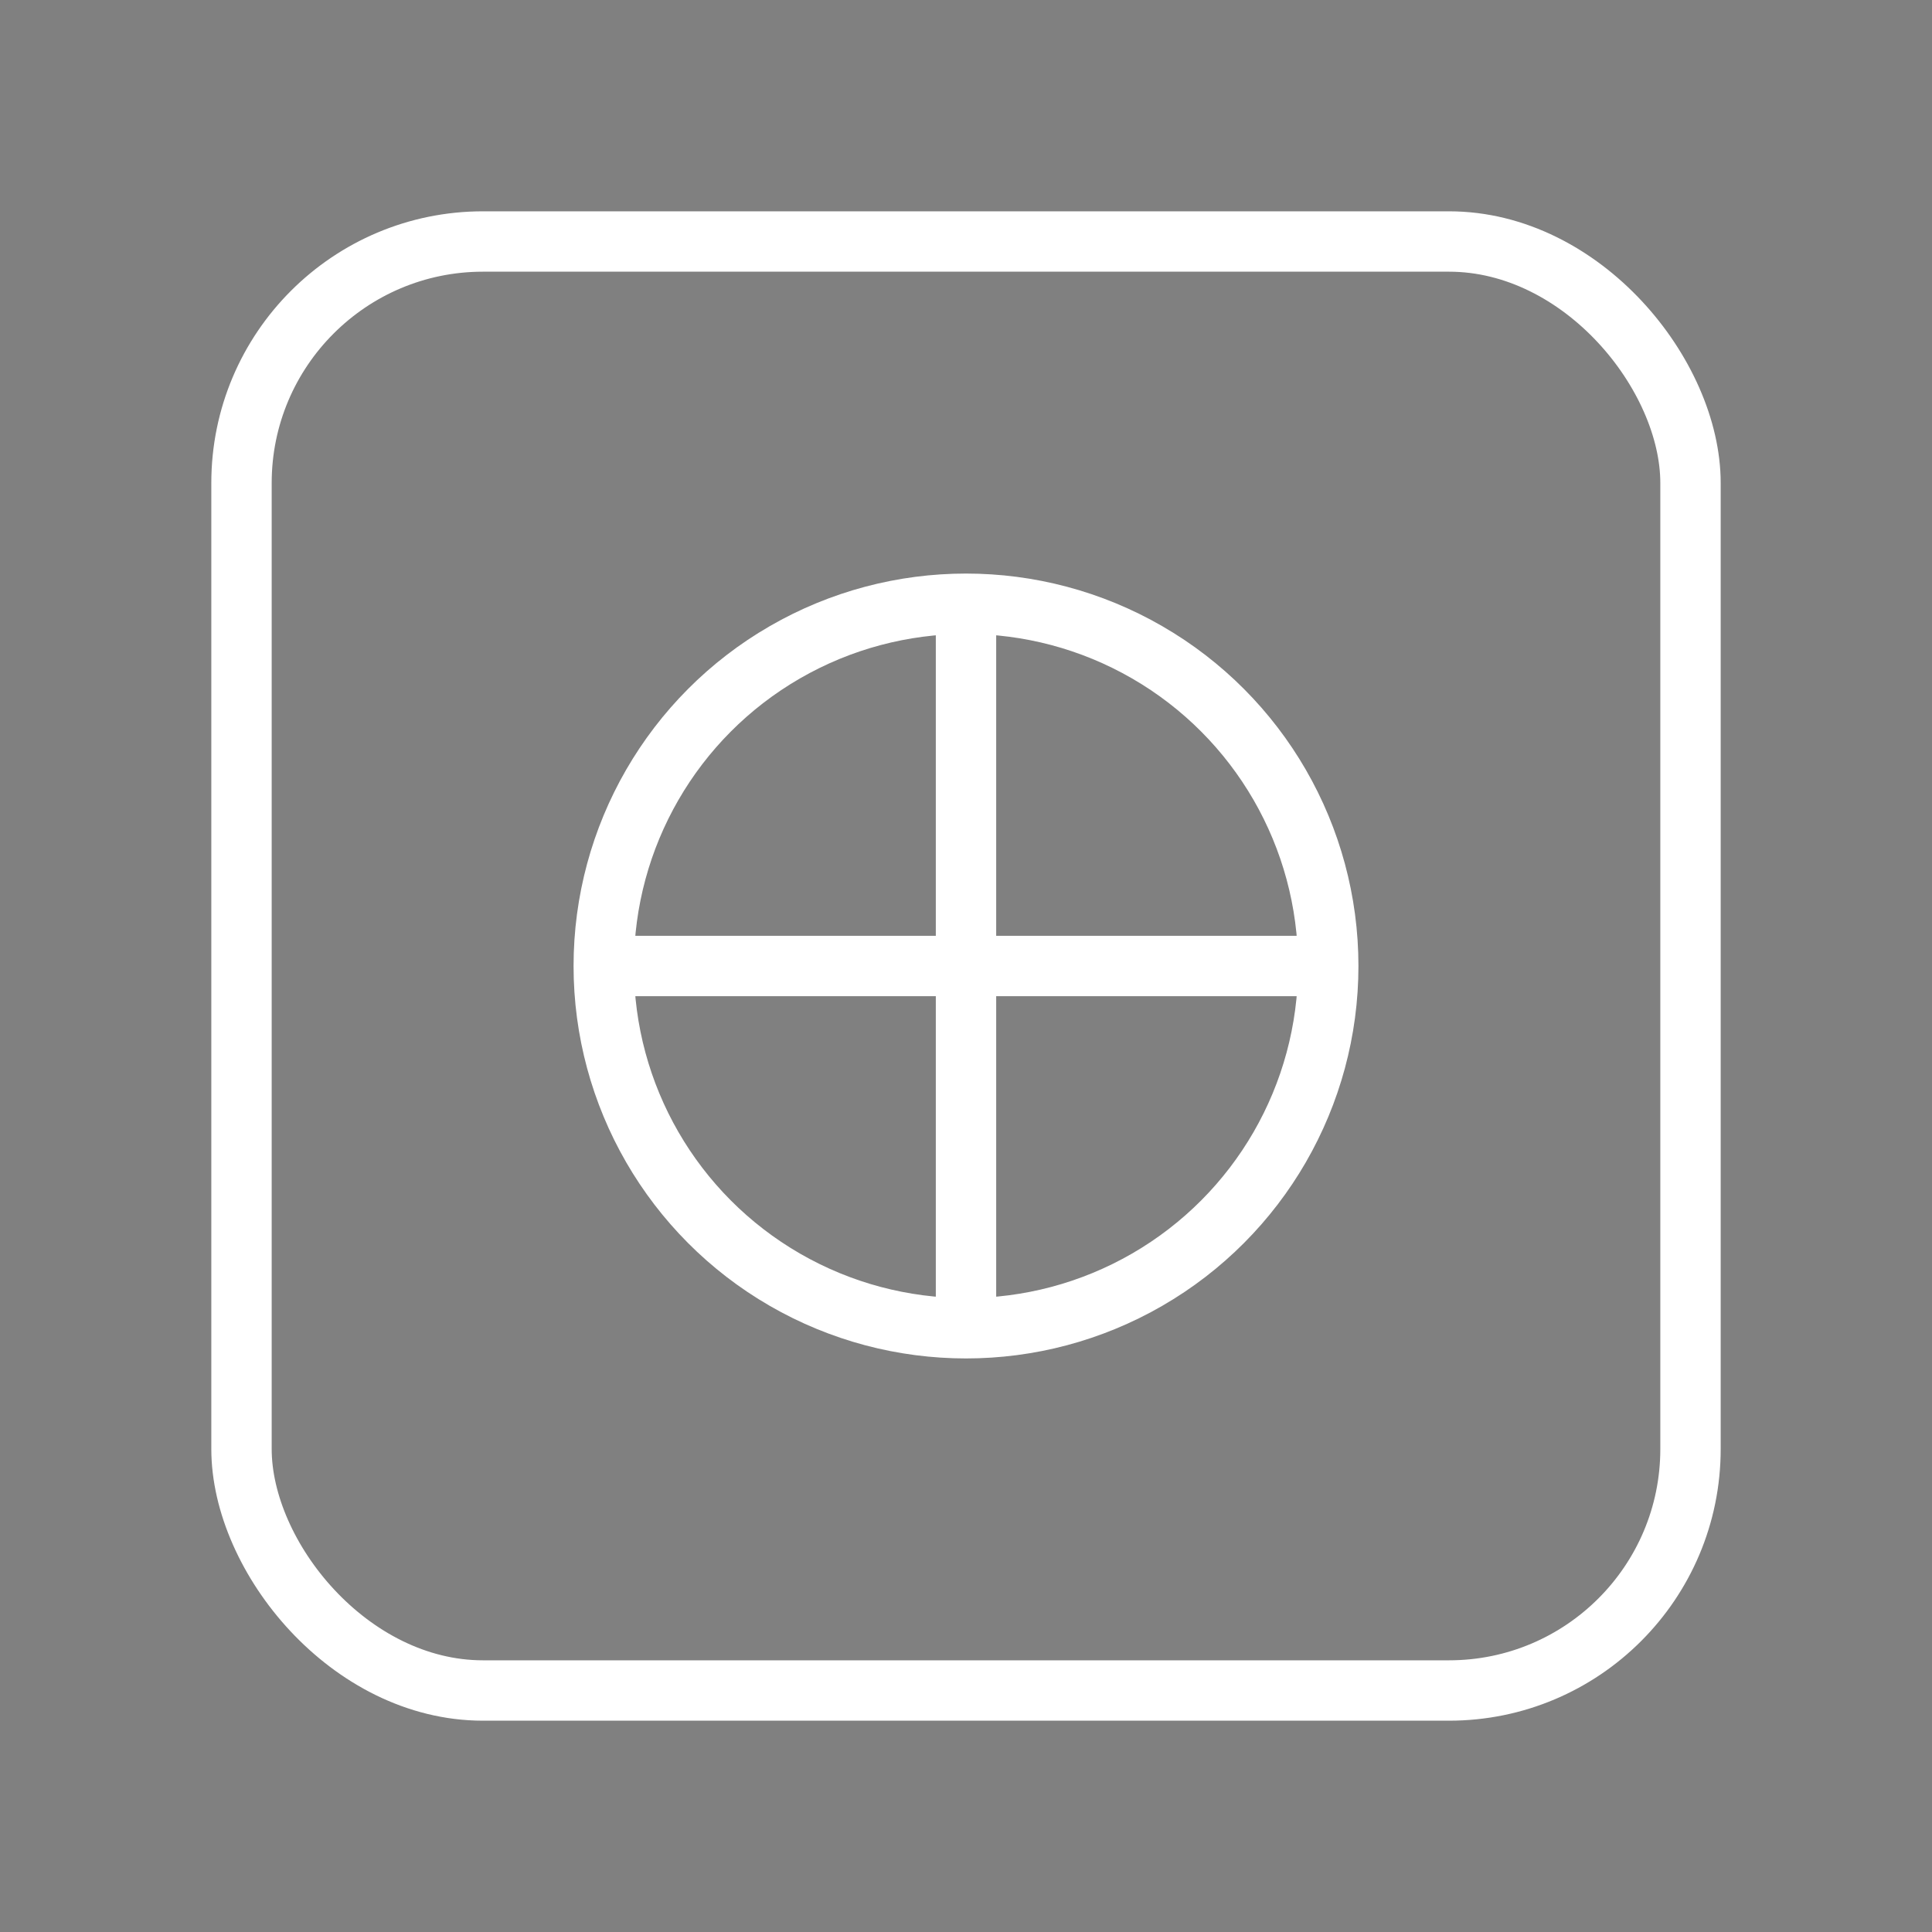
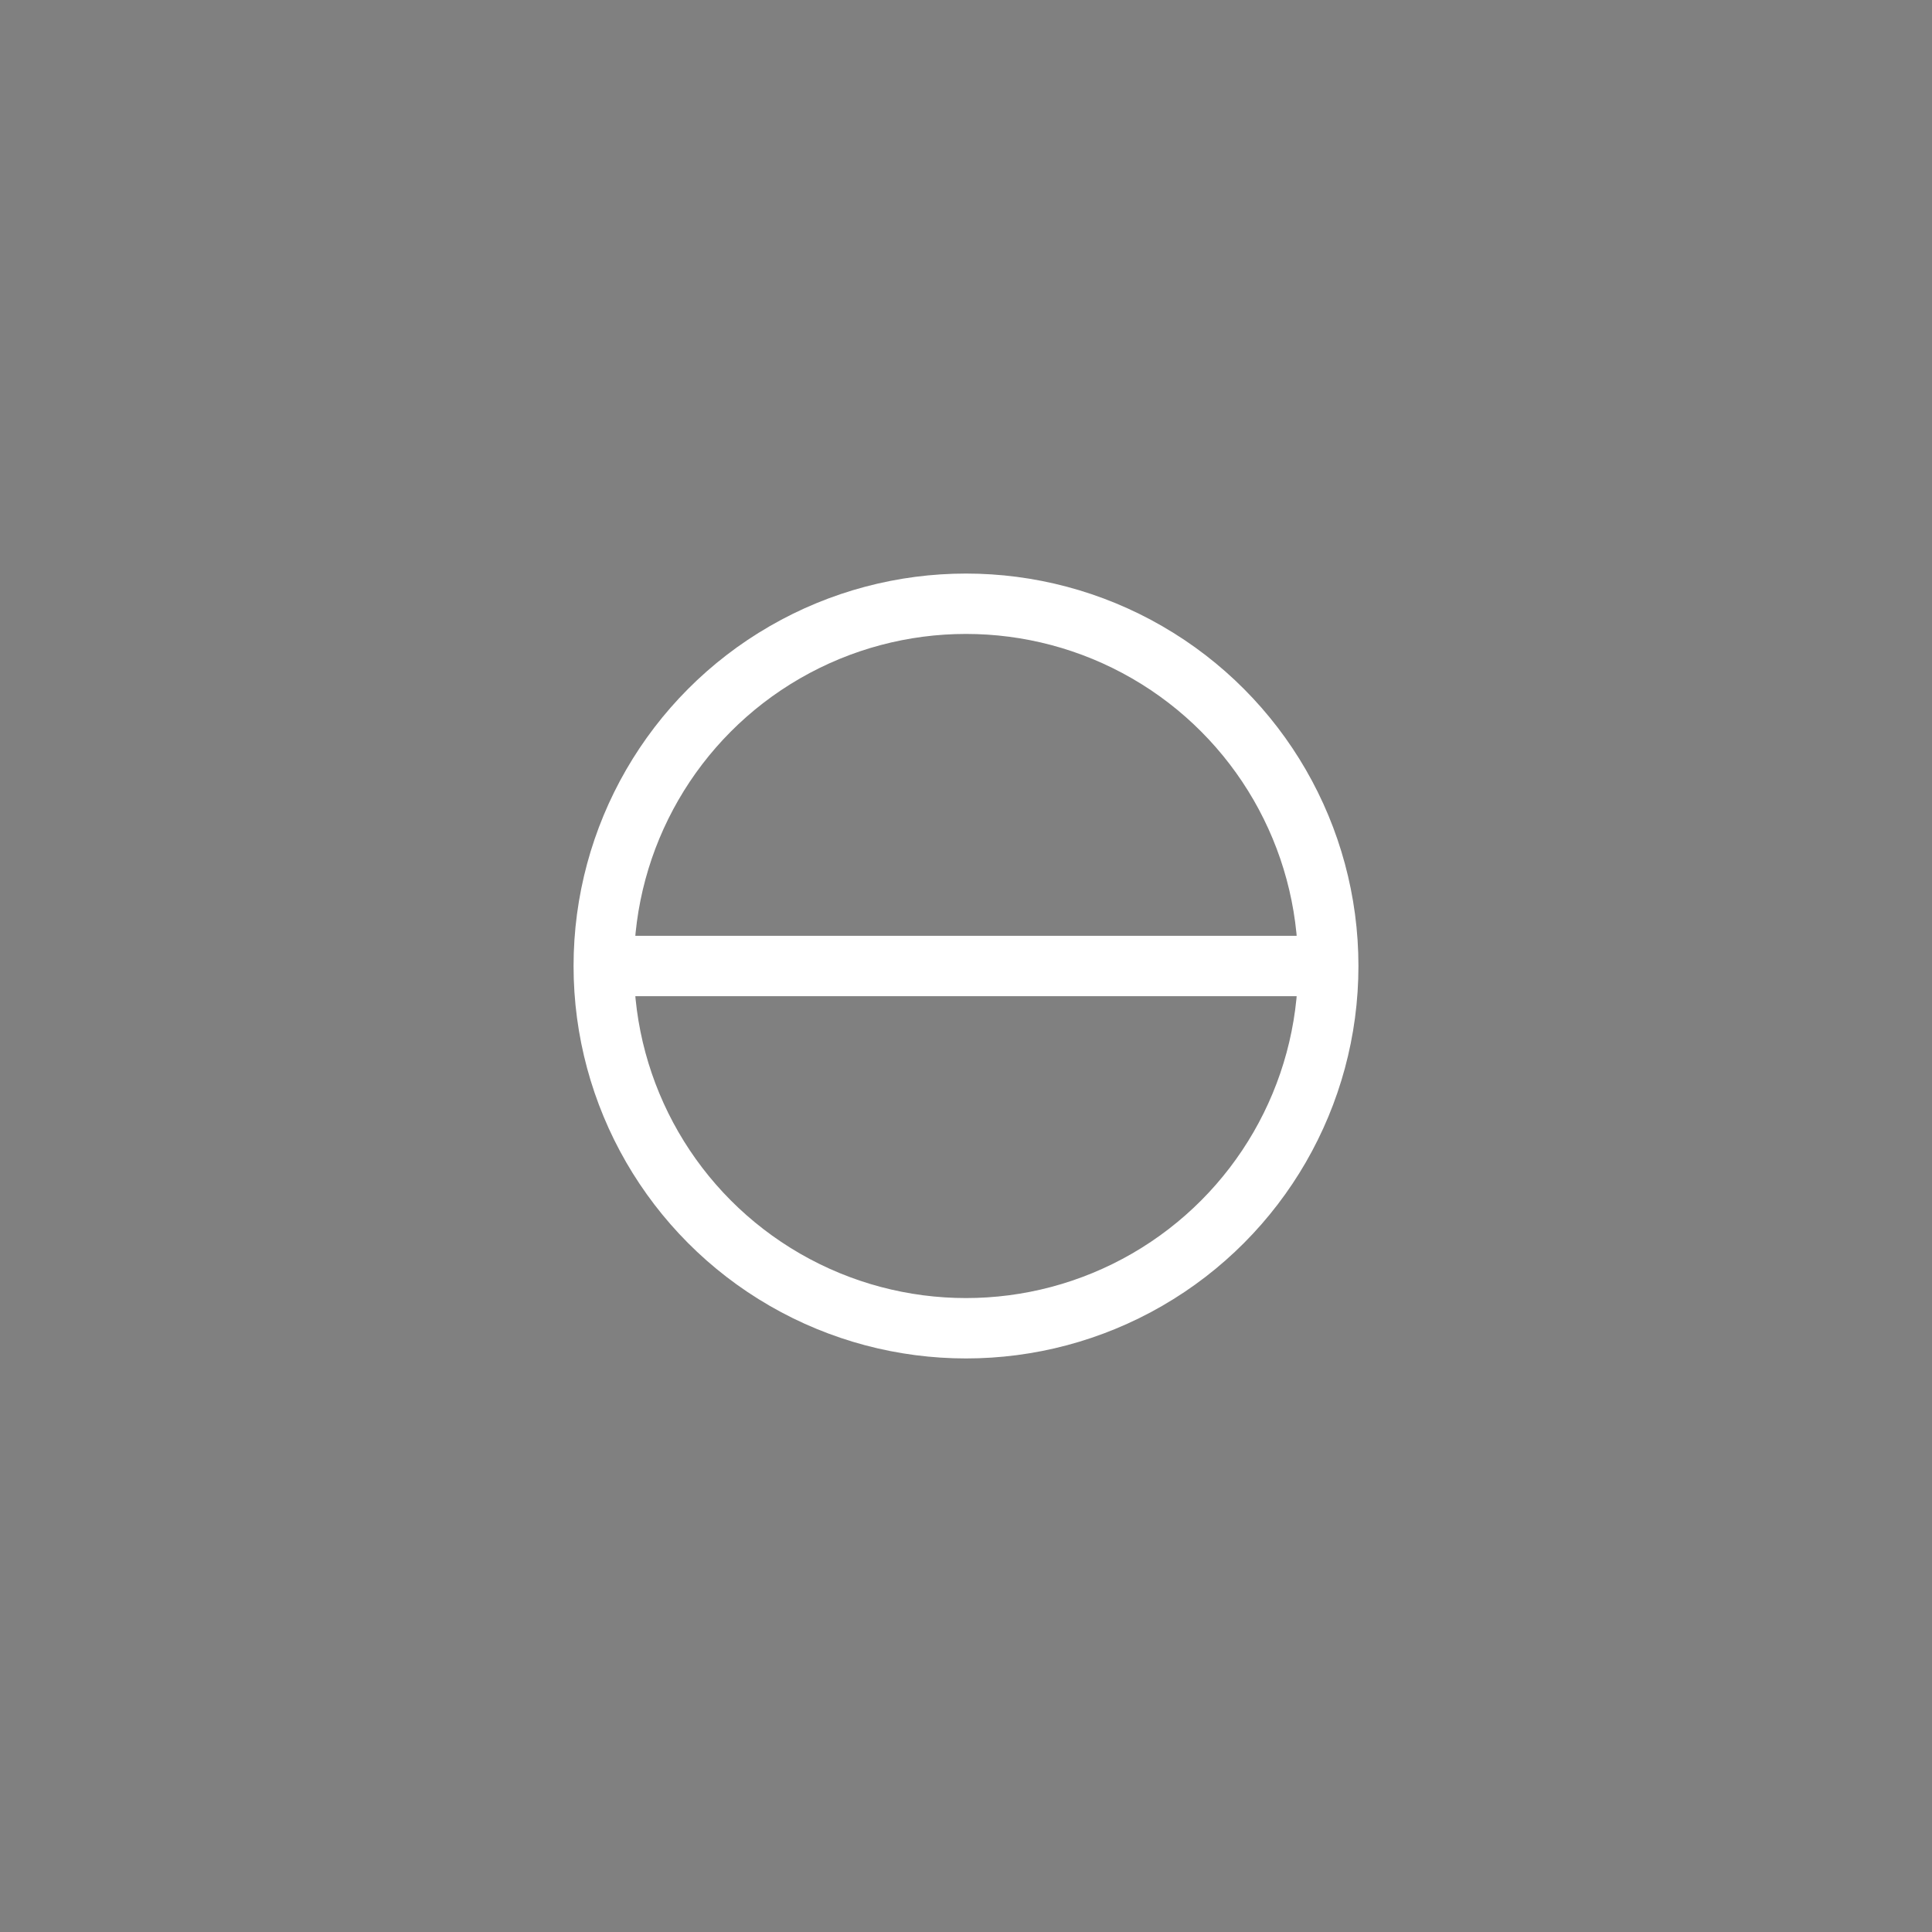
<svg xmlns="http://www.w3.org/2000/svg" viewBox="0 0 64 64">
  <rect x="0" y="0" width="64" height="64" fill="#808080" stroke="none" />
-   <rect x="8" y="8" width="48" height="48" rx="8" fill="none" stroke="#ffffff" stroke-width="2" />
  <circle cx="32" cy="32" r="12" fill="none" stroke="#ffffff" stroke-width="2" />
-   <path d="M32 20v24M20 32h24" stroke="#ffffff" stroke-width="2" />
+   <path d="M32 20M20 32h24" stroke="#ffffff" stroke-width="2" />
</svg>